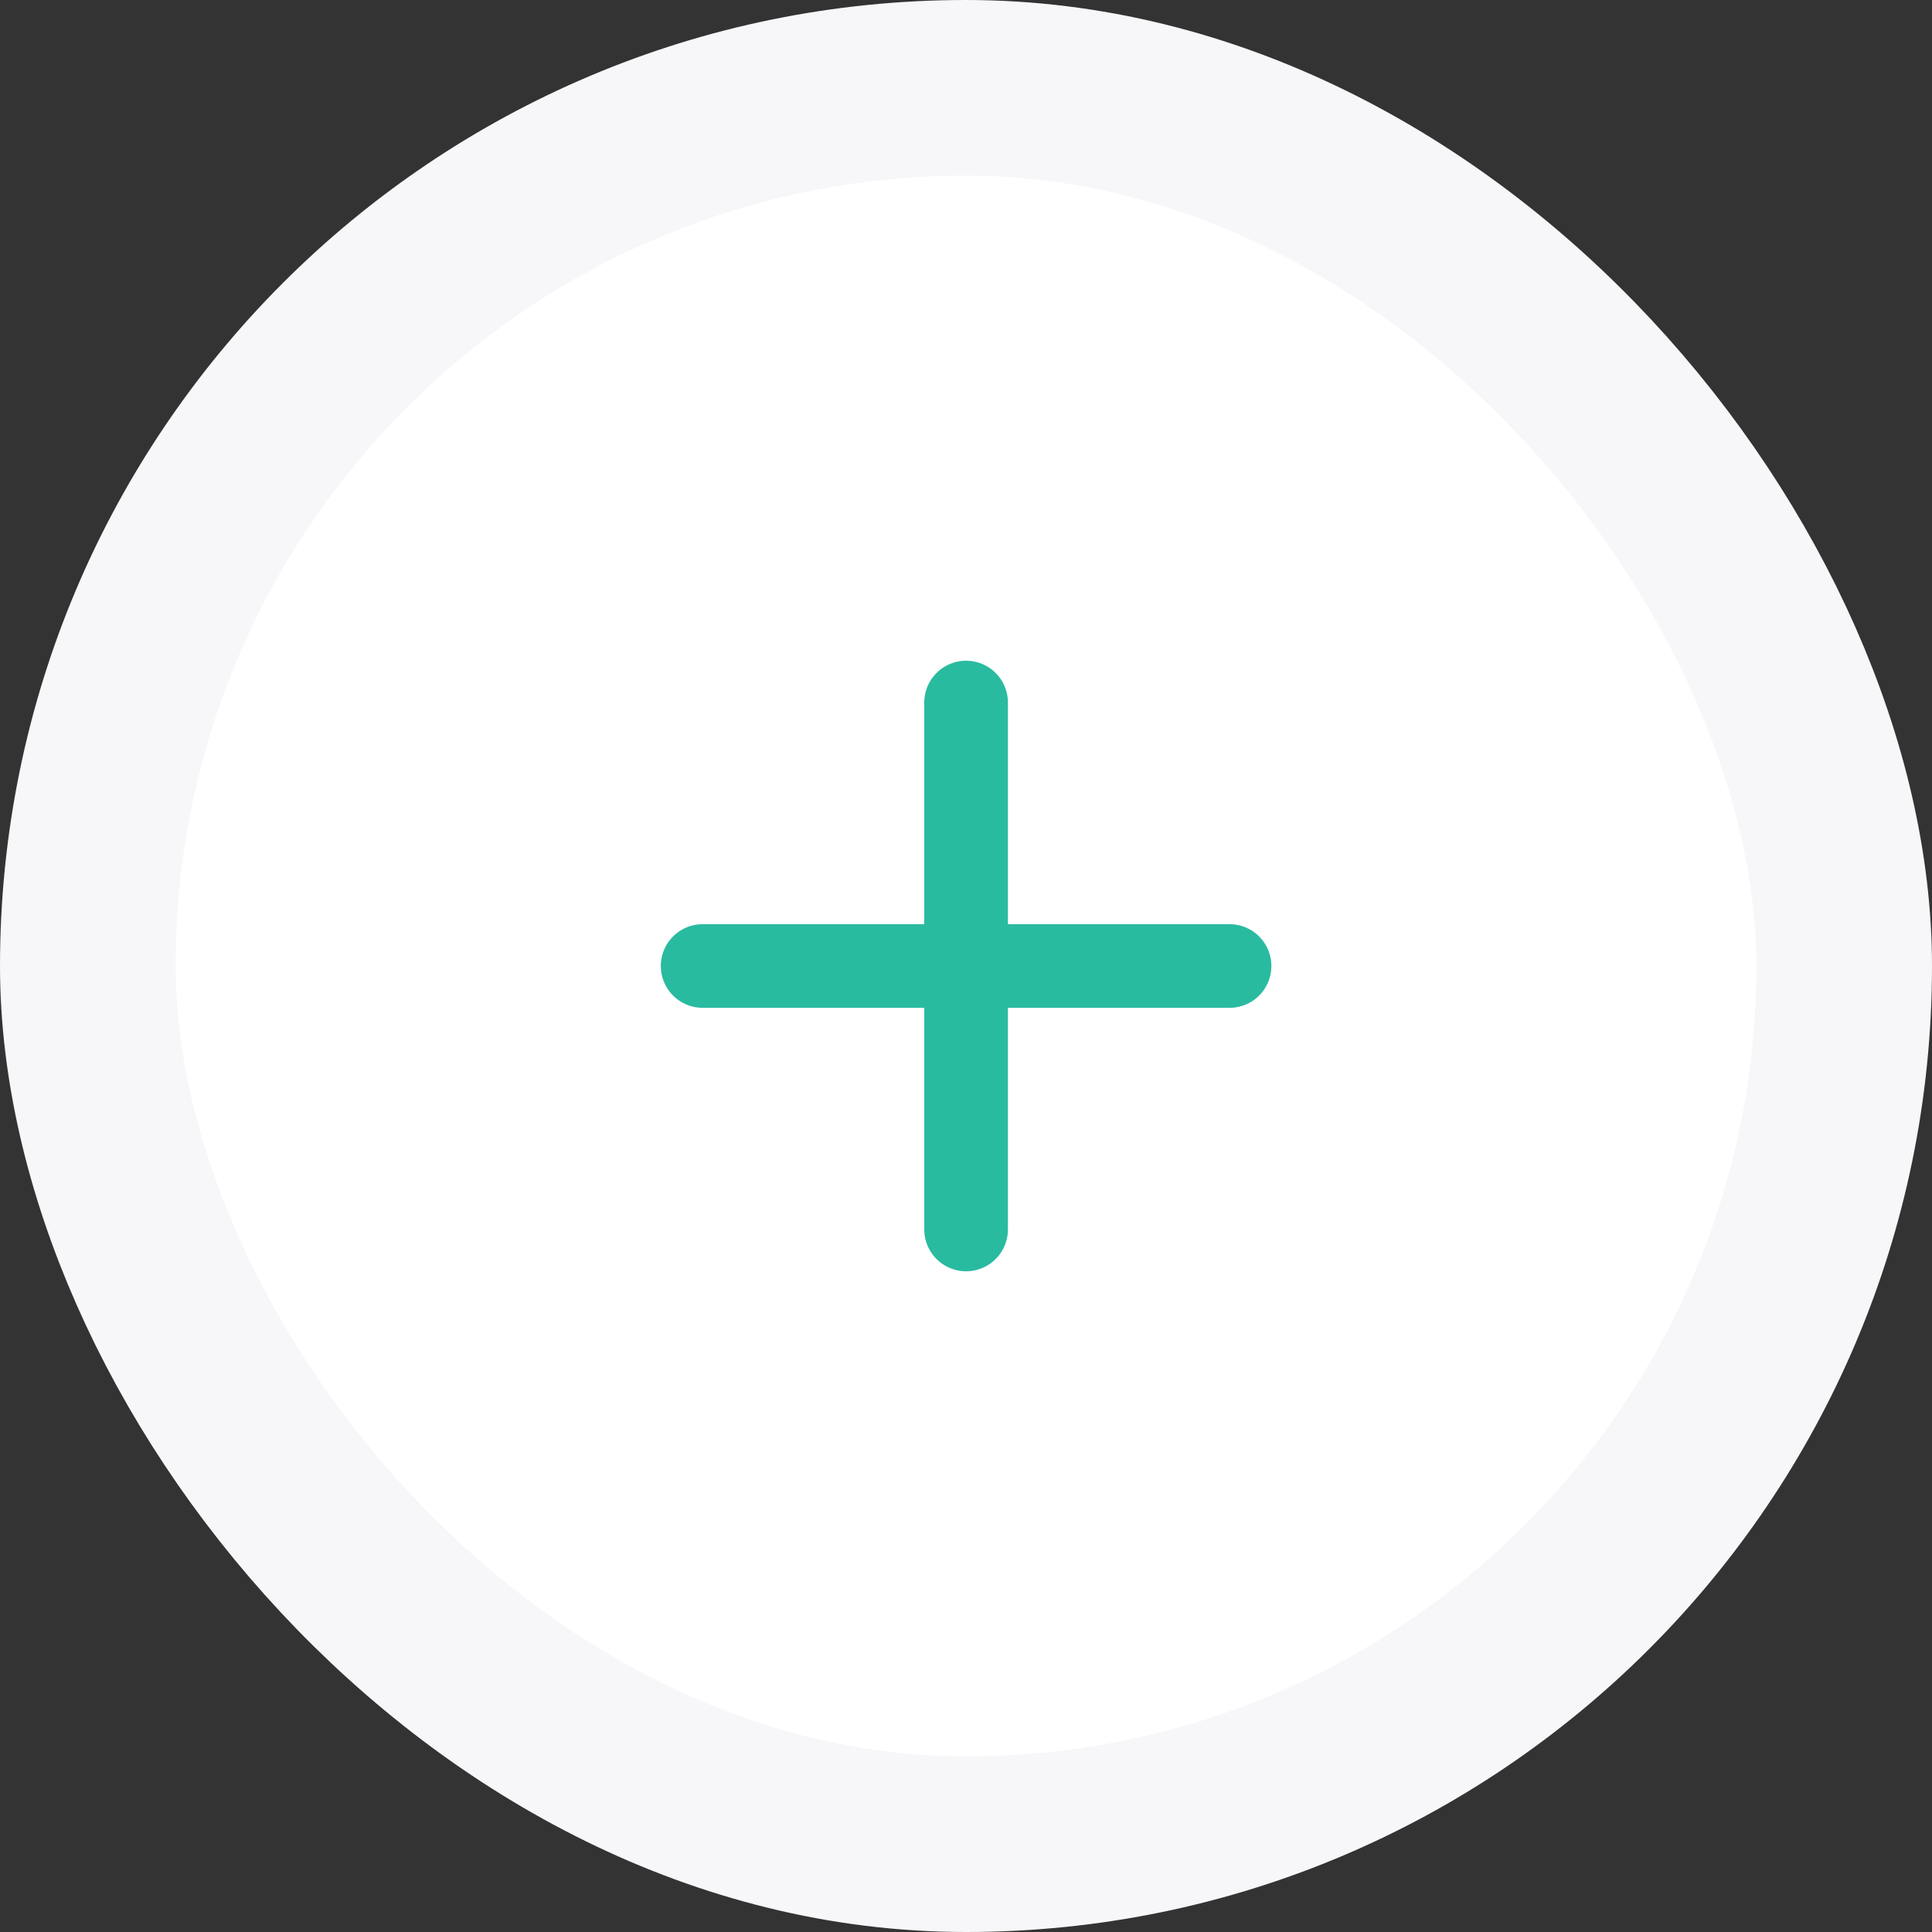
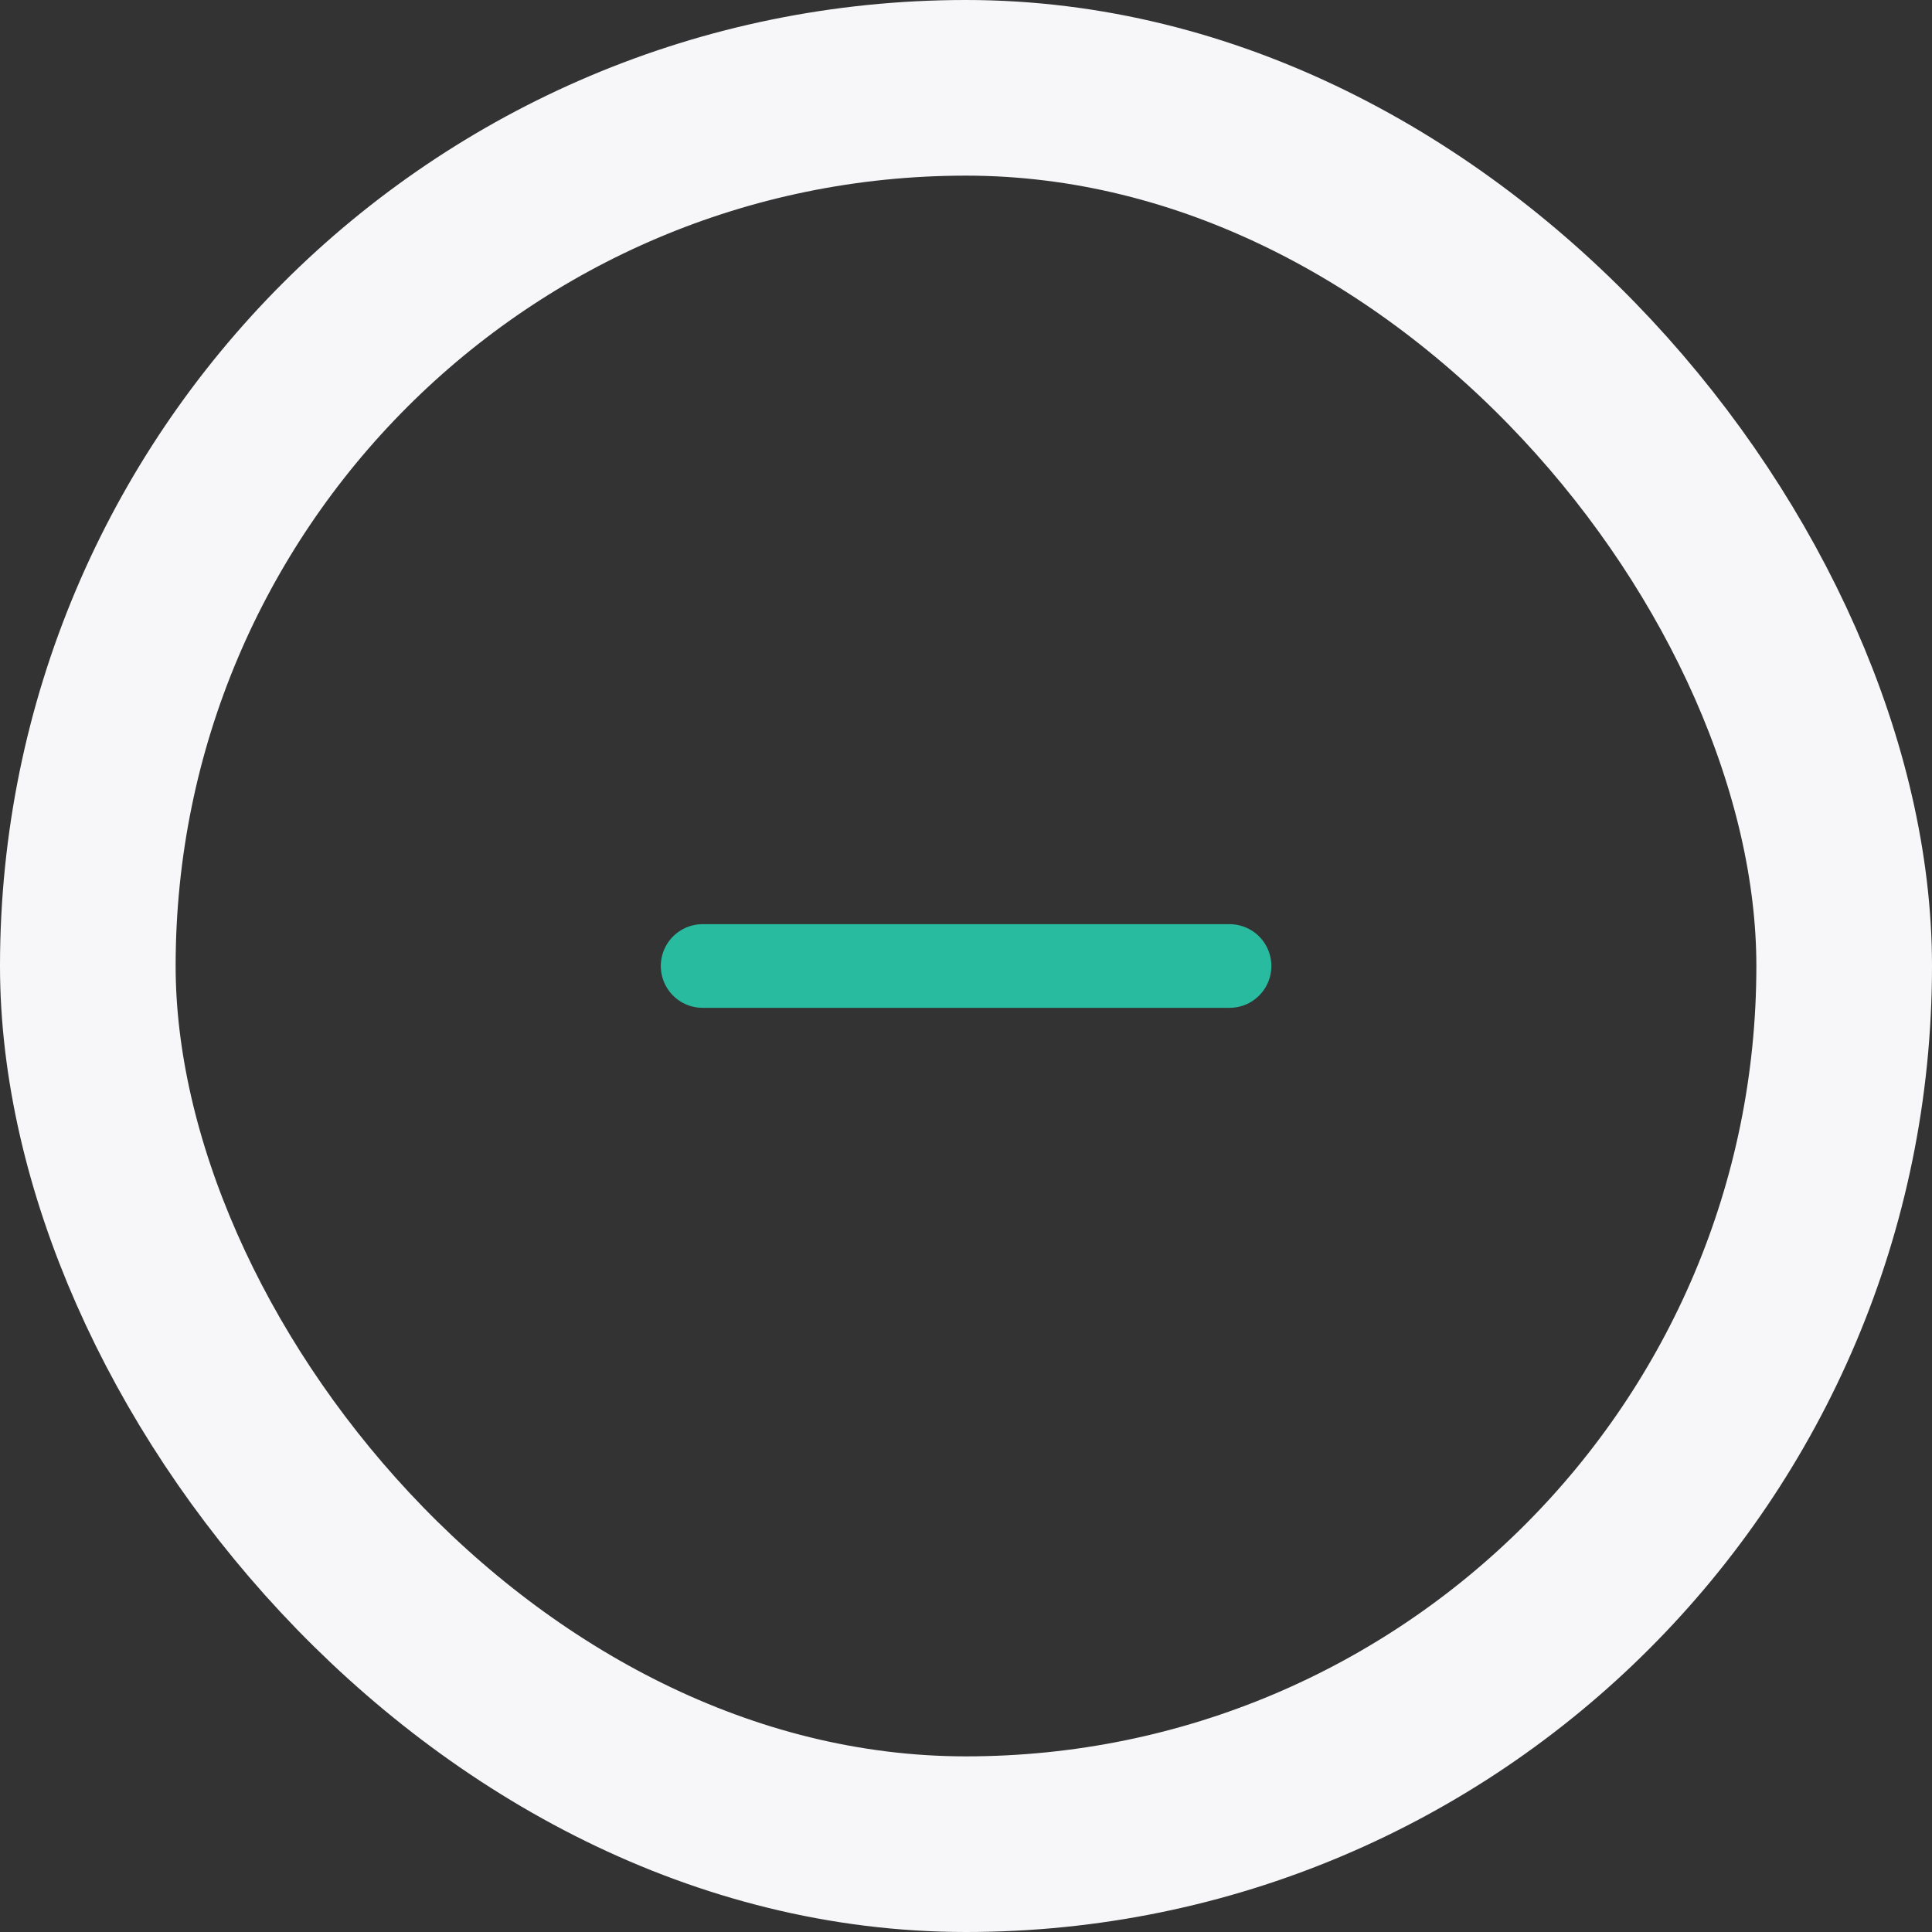
<svg xmlns="http://www.w3.org/2000/svg" width="44" height="44" viewBox="0 0 44 44" fill="none">
  <rect x="0" y="0" width="44" height="44" fill="#333333" stroke="none" />
-   <rect x="2" y="2" width="40" height="40" rx="20" fill="white" />
  <rect x="2" y="2" width="40" height="40" rx="20" stroke="#F7F6F9" stroke-width="4" />
-   <path d="M22.002 16L22.002 28" stroke="#29BBA0" stroke-width="1.905" stroke-linecap="round" />
  <path d="M16.002 22L28.002 22" stroke="#29BBA0" stroke-width="1.905" stroke-linecap="round" />
</svg>